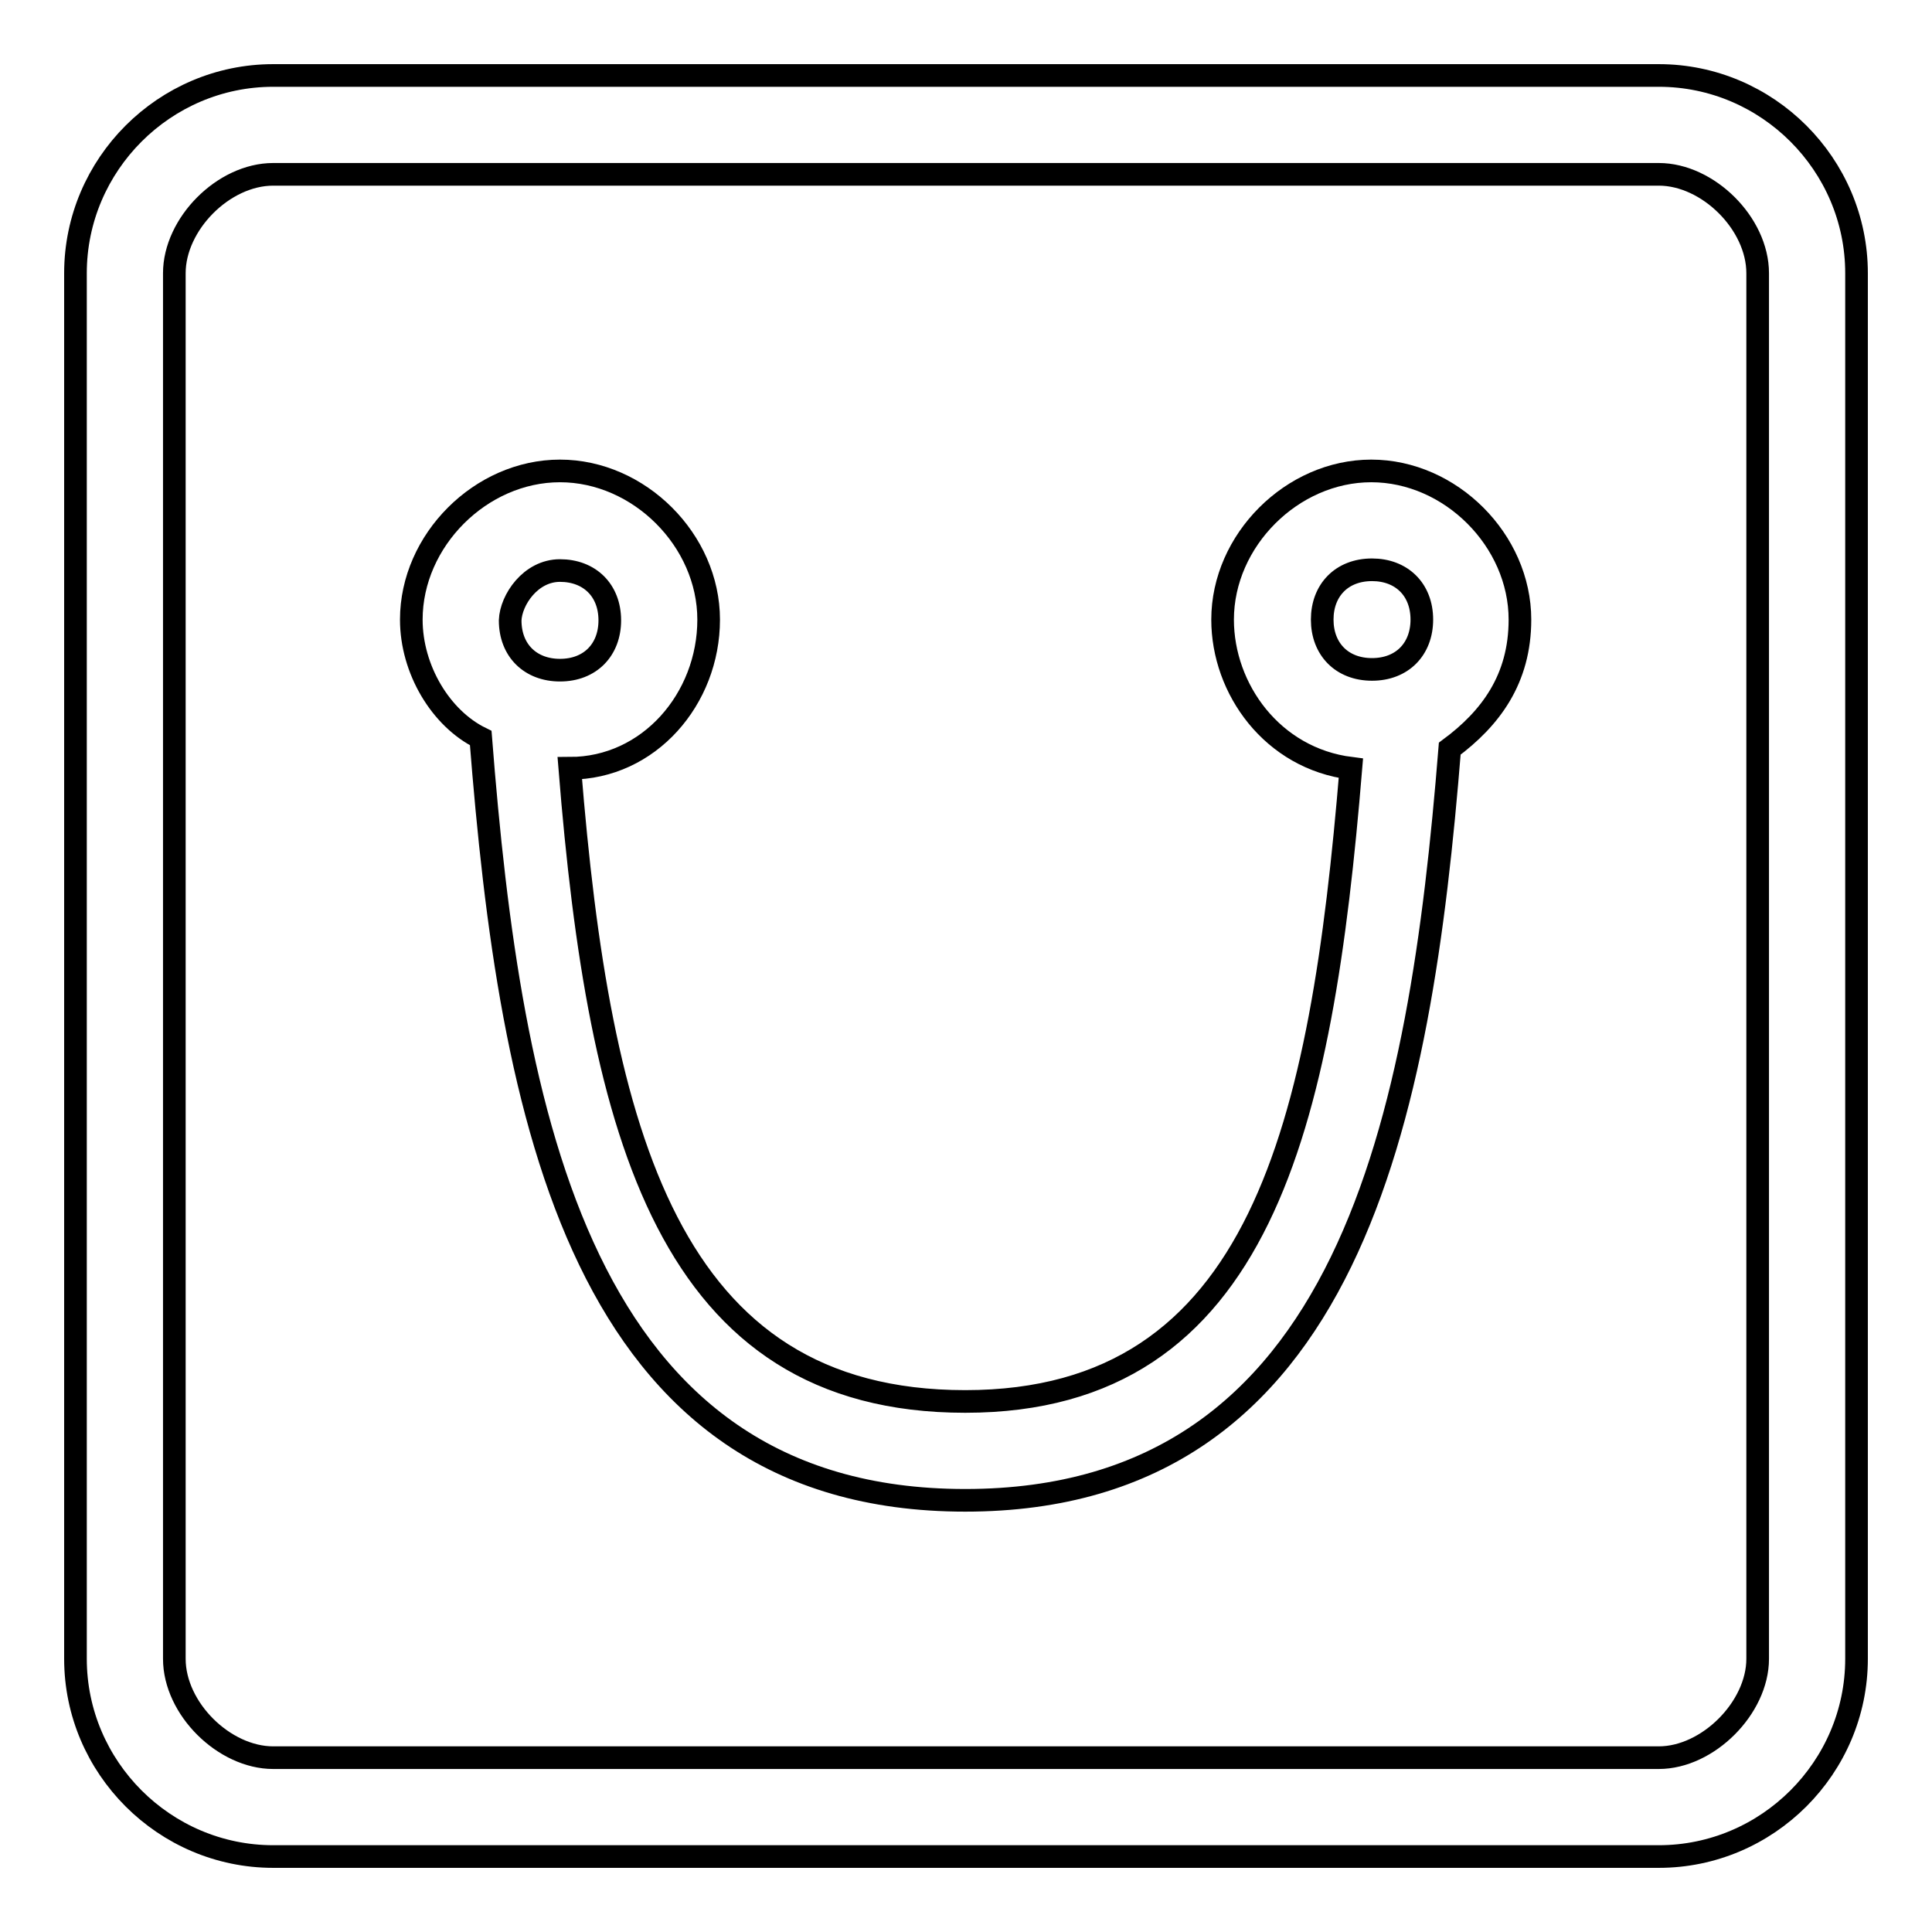
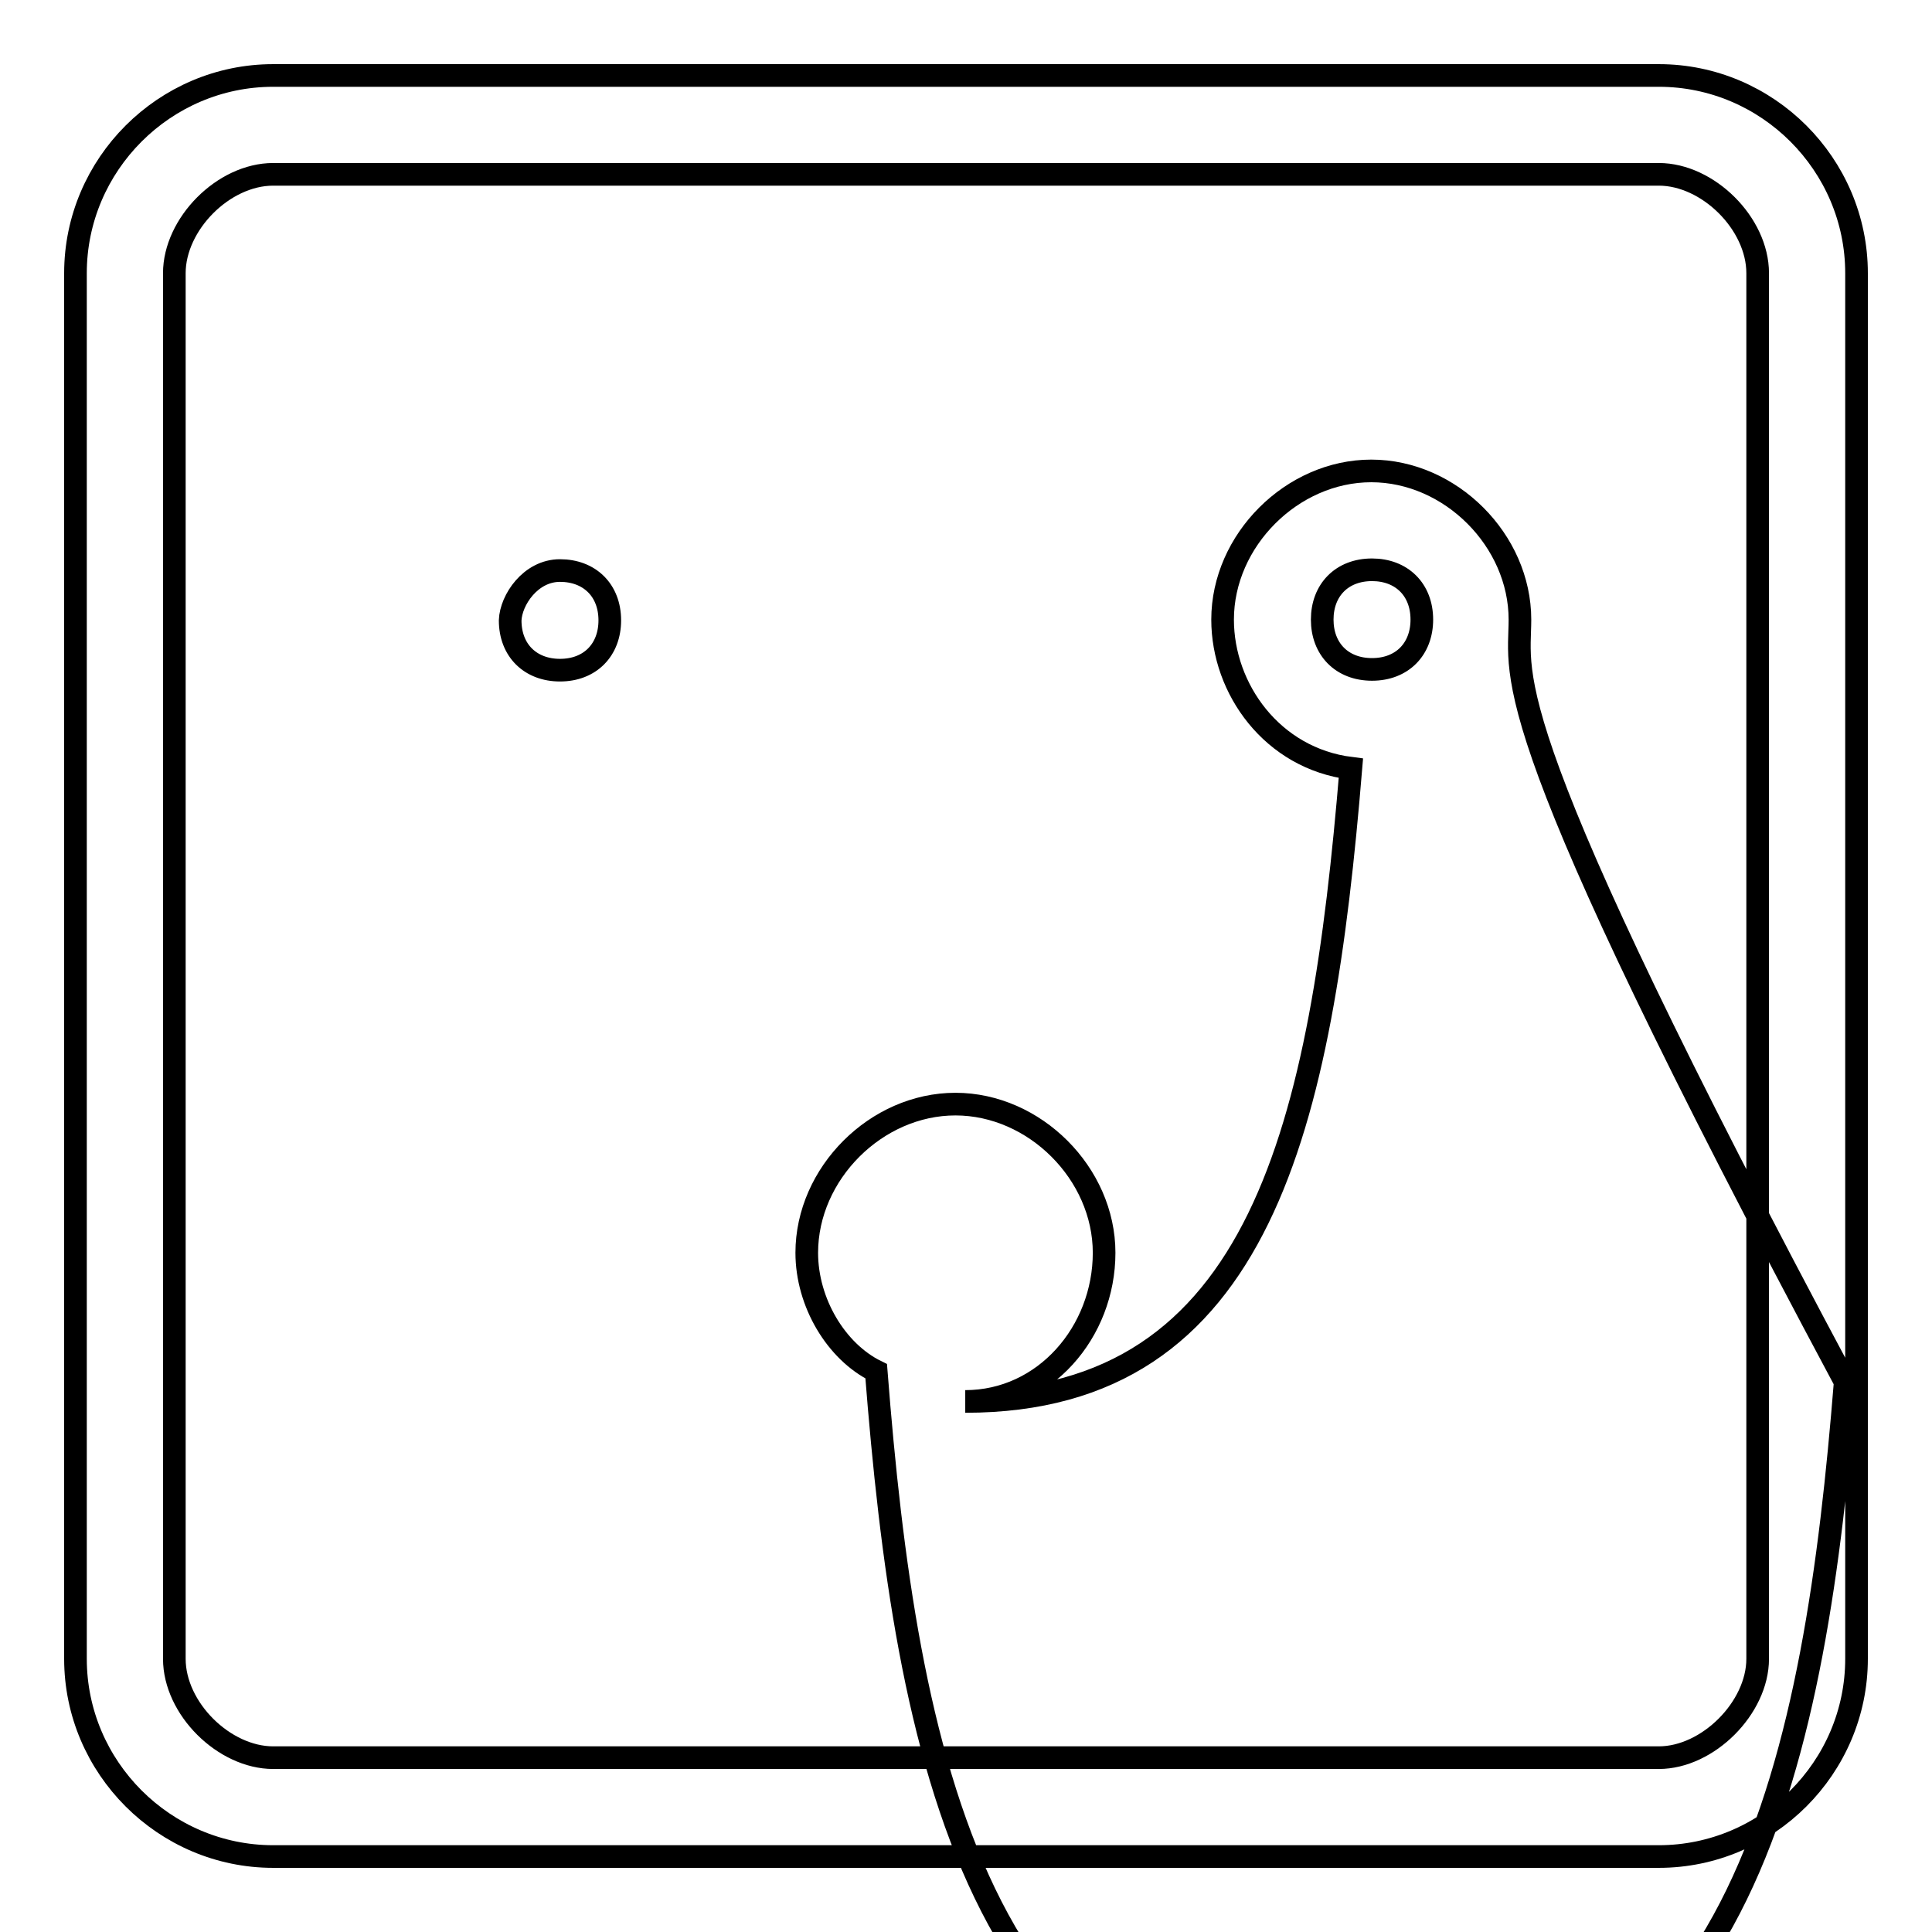
<svg xmlns="http://www.w3.org/2000/svg" version="1.1" x="0px" y="0px" viewBox="0 0 256 256" enable-background="new 0 0 256 256" xml:space="preserve">
  <g>
-     <path stroke-width="3" fill-opacity="0" stroke="#000000" d="M232.9,219.8V36.2c0-6.6-6.6-13.1-13.1-13.1H36.2c-6.6,0-13.1,6.6-13.1,13.1v183.6 c0,6.6,6.6,13.1,13.1,13.1h183.6C226.3,232.9,232.9,226.3,232.9,219.8z M246,36.2v183.6c0,14.4-11.8,26.2-26.2,26.2H36.2 C21.8,246,10,234.2,10,219.8V36.2C10,21.8,21.8,10,36.2,10h183.6C234.2,10,246,21.8,246,36.2z M201.4,82.1 c0-10.5-9.2-19.7-19.7-19.7c-10.5,0-19.7,9.2-19.7,19.7c0,9.2,6.6,18.4,17,19.7c-3.9,47.2-11.8,83.9-51.1,83.9 s-48.5-35.4-52.4-83.9c10.5,0,18.4-9.2,18.4-19.7c0-10.5-9.2-19.7-19.7-19.7c-10.5,0-19.7,9.2-19.7,19.7c0,6.6,3.9,13.1,9.2,15.7 c3.9,49.8,13.1,101,64.2,101c51.1,0,60.3-51.1,64.2-99.6C197.5,95.2,201.4,90,201.4,82.1z M74.2,75.6c3.9,0,6.6,2.6,6.6,6.6 c0,3.9-2.6,6.6-6.6,6.6c-3.9,0-6.6-2.6-6.6-6.6C67.7,79.5,70.3,75.6,74.2,75.6z M175.2,82.1c0-3.9,2.6-6.6,6.6-6.6 c3.9,0,6.6,2.6,6.6,6.6c0,3.9-2.6,6.6-6.6,6.6C177.8,88.7,175.2,86,175.2,82.1z" />
+     <path stroke-width="3" fill-opacity="0" stroke="#000000" d="M232.9,219.8V36.2c0-6.6-6.6-13.1-13.1-13.1H36.2c-6.6,0-13.1,6.6-13.1,13.1v183.6 c0,6.6,6.6,13.1,13.1,13.1h183.6C226.3,232.9,232.9,226.3,232.9,219.8z M246,36.2v183.6c0,14.4-11.8,26.2-26.2,26.2H36.2 C21.8,246,10,234.2,10,219.8V36.2C10,21.8,21.8,10,36.2,10h183.6C234.2,10,246,21.8,246,36.2z M201.4,82.1 c0-10.5-9.2-19.7-19.7-19.7c-10.5,0-19.7,9.2-19.7,19.7c0,9.2,6.6,18.4,17,19.7c-3.9,47.2-11.8,83.9-51.1,83.9 c10.5,0,18.4-9.2,18.4-19.7c0-10.5-9.2-19.7-19.7-19.7c-10.5,0-19.7,9.2-19.7,19.7c0,6.6,3.9,13.1,9.2,15.7 c3.9,49.8,13.1,101,64.2,101c51.1,0,60.3-51.1,64.2-99.6C197.5,95.2,201.4,90,201.4,82.1z M74.2,75.6c3.9,0,6.6,2.6,6.6,6.6 c0,3.9-2.6,6.6-6.6,6.6c-3.9,0-6.6-2.6-6.6-6.6C67.7,79.5,70.3,75.6,74.2,75.6z M175.2,82.1c0-3.9,2.6-6.6,6.6-6.6 c3.9,0,6.6,2.6,6.6,6.6c0,3.9-2.6,6.6-6.6,6.6C177.8,88.7,175.2,86,175.2,82.1z" />
  </g>
</svg>